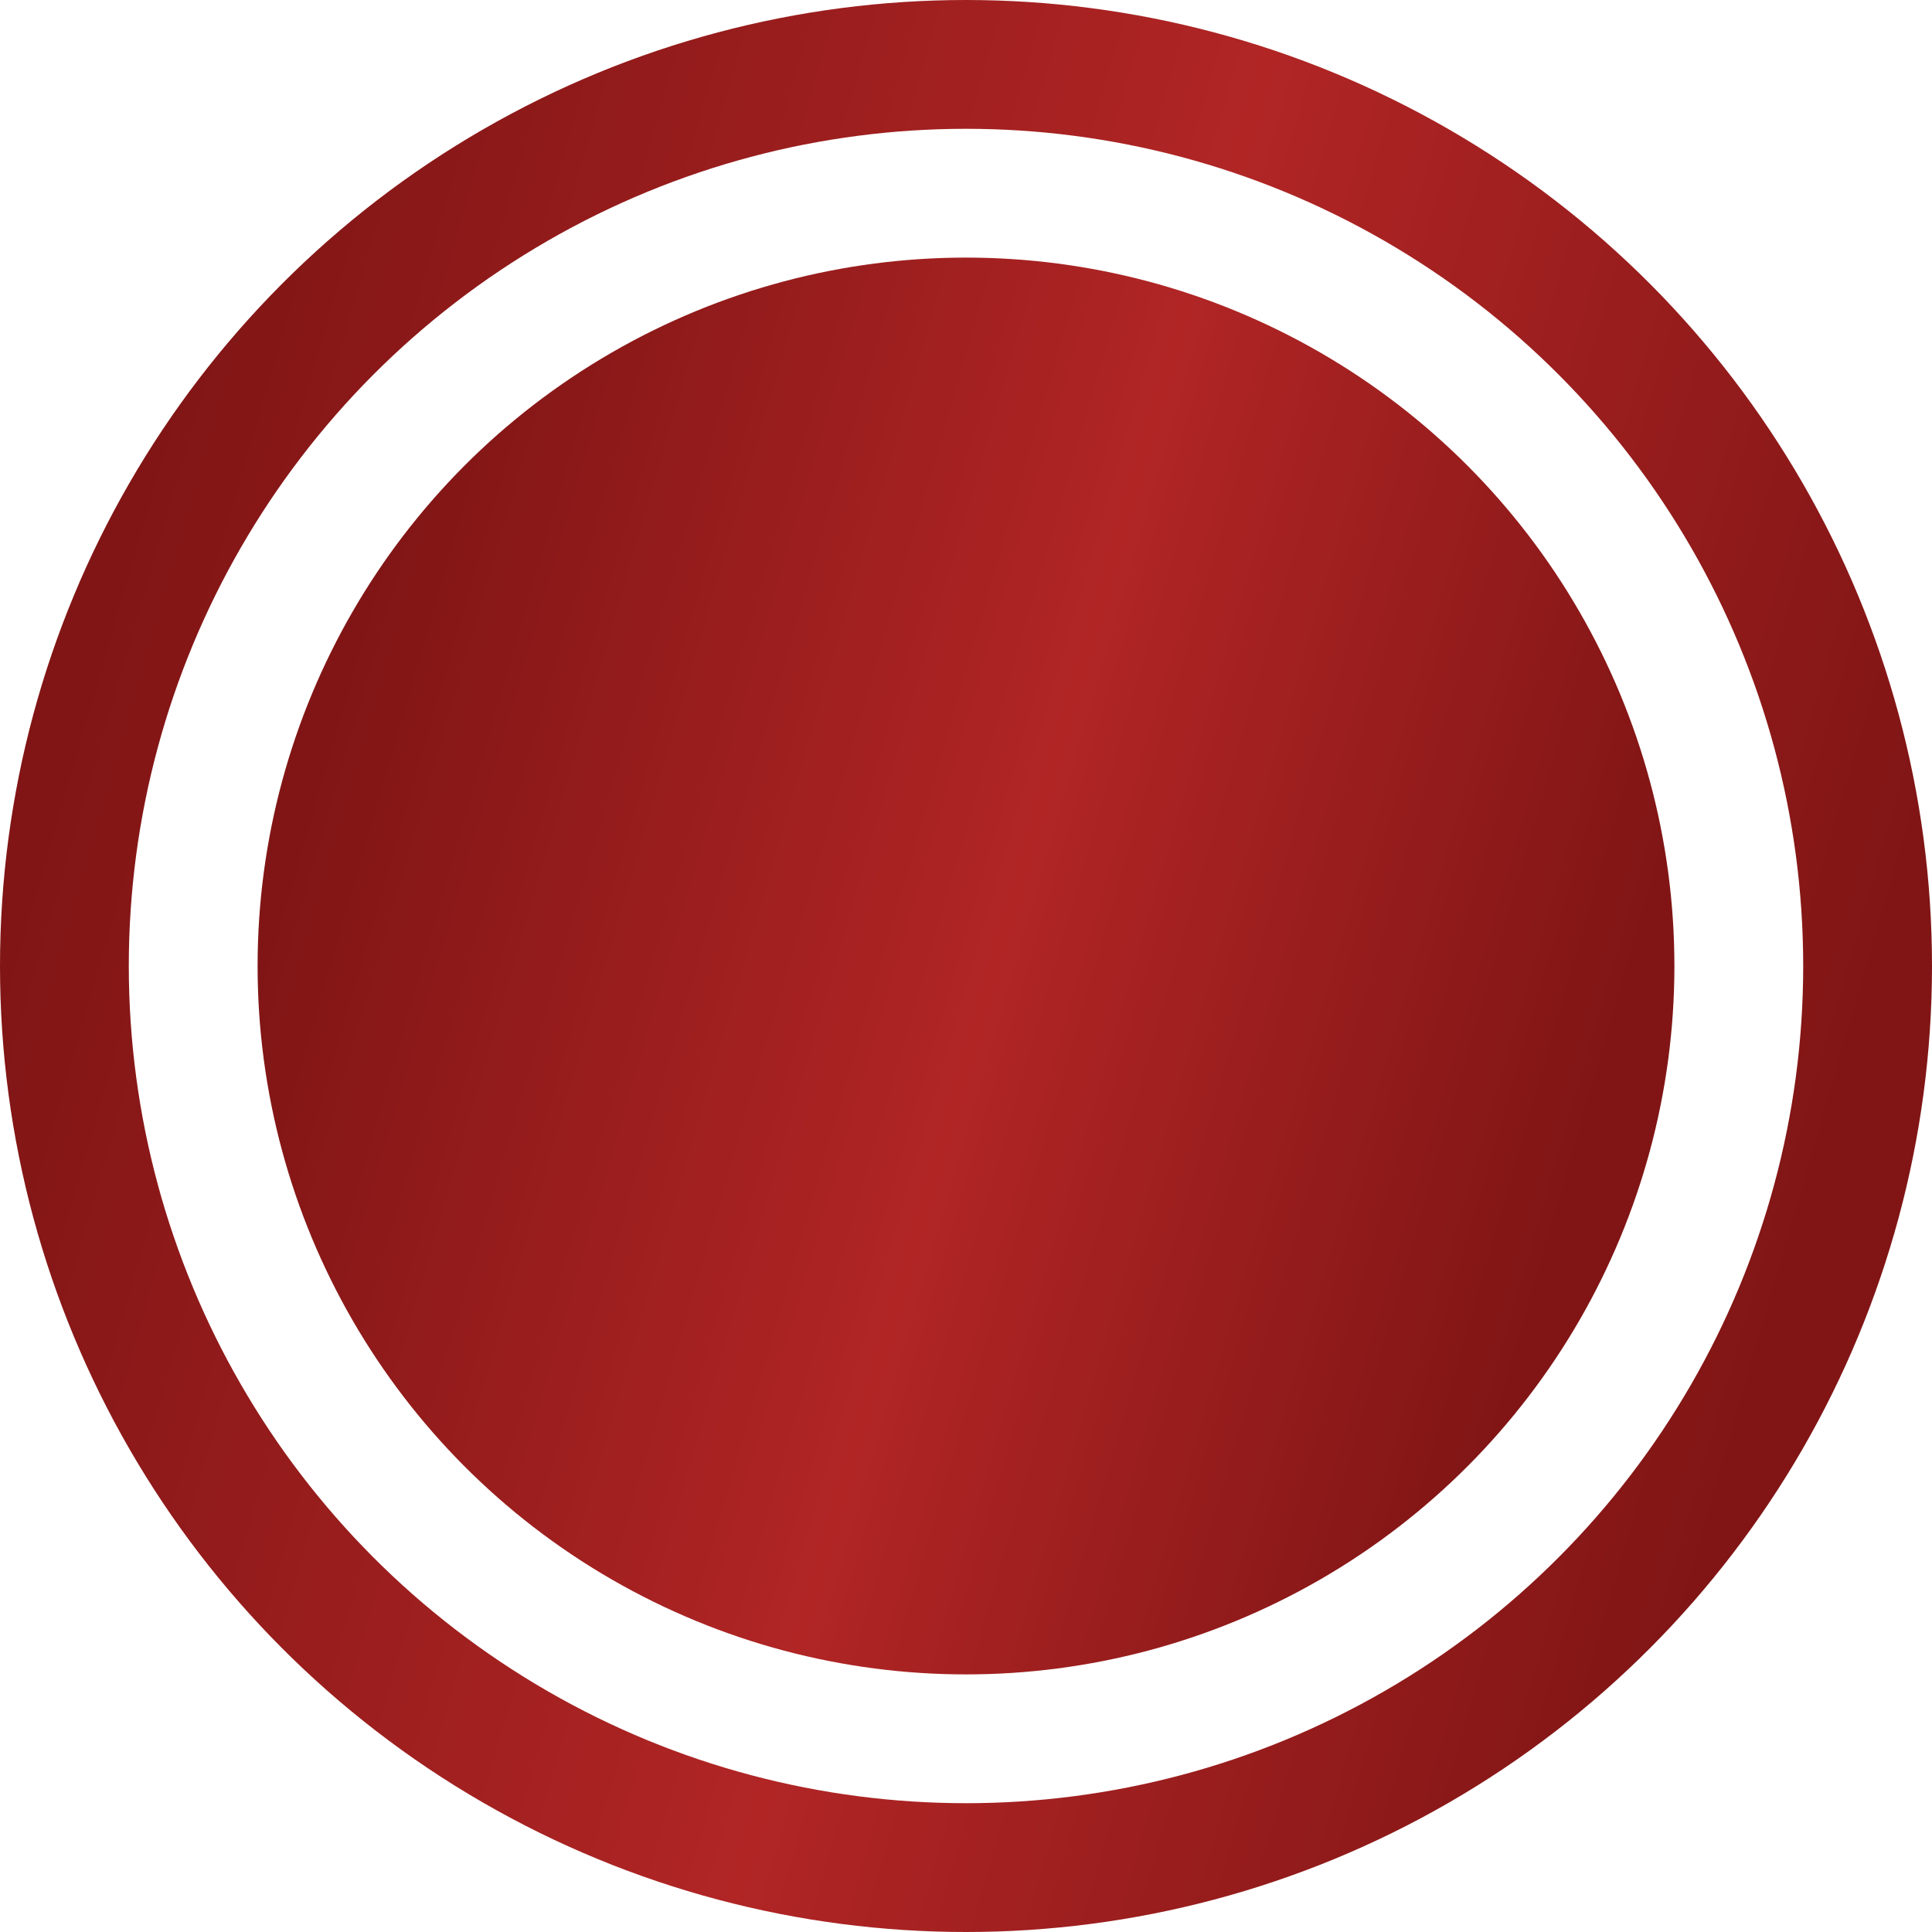
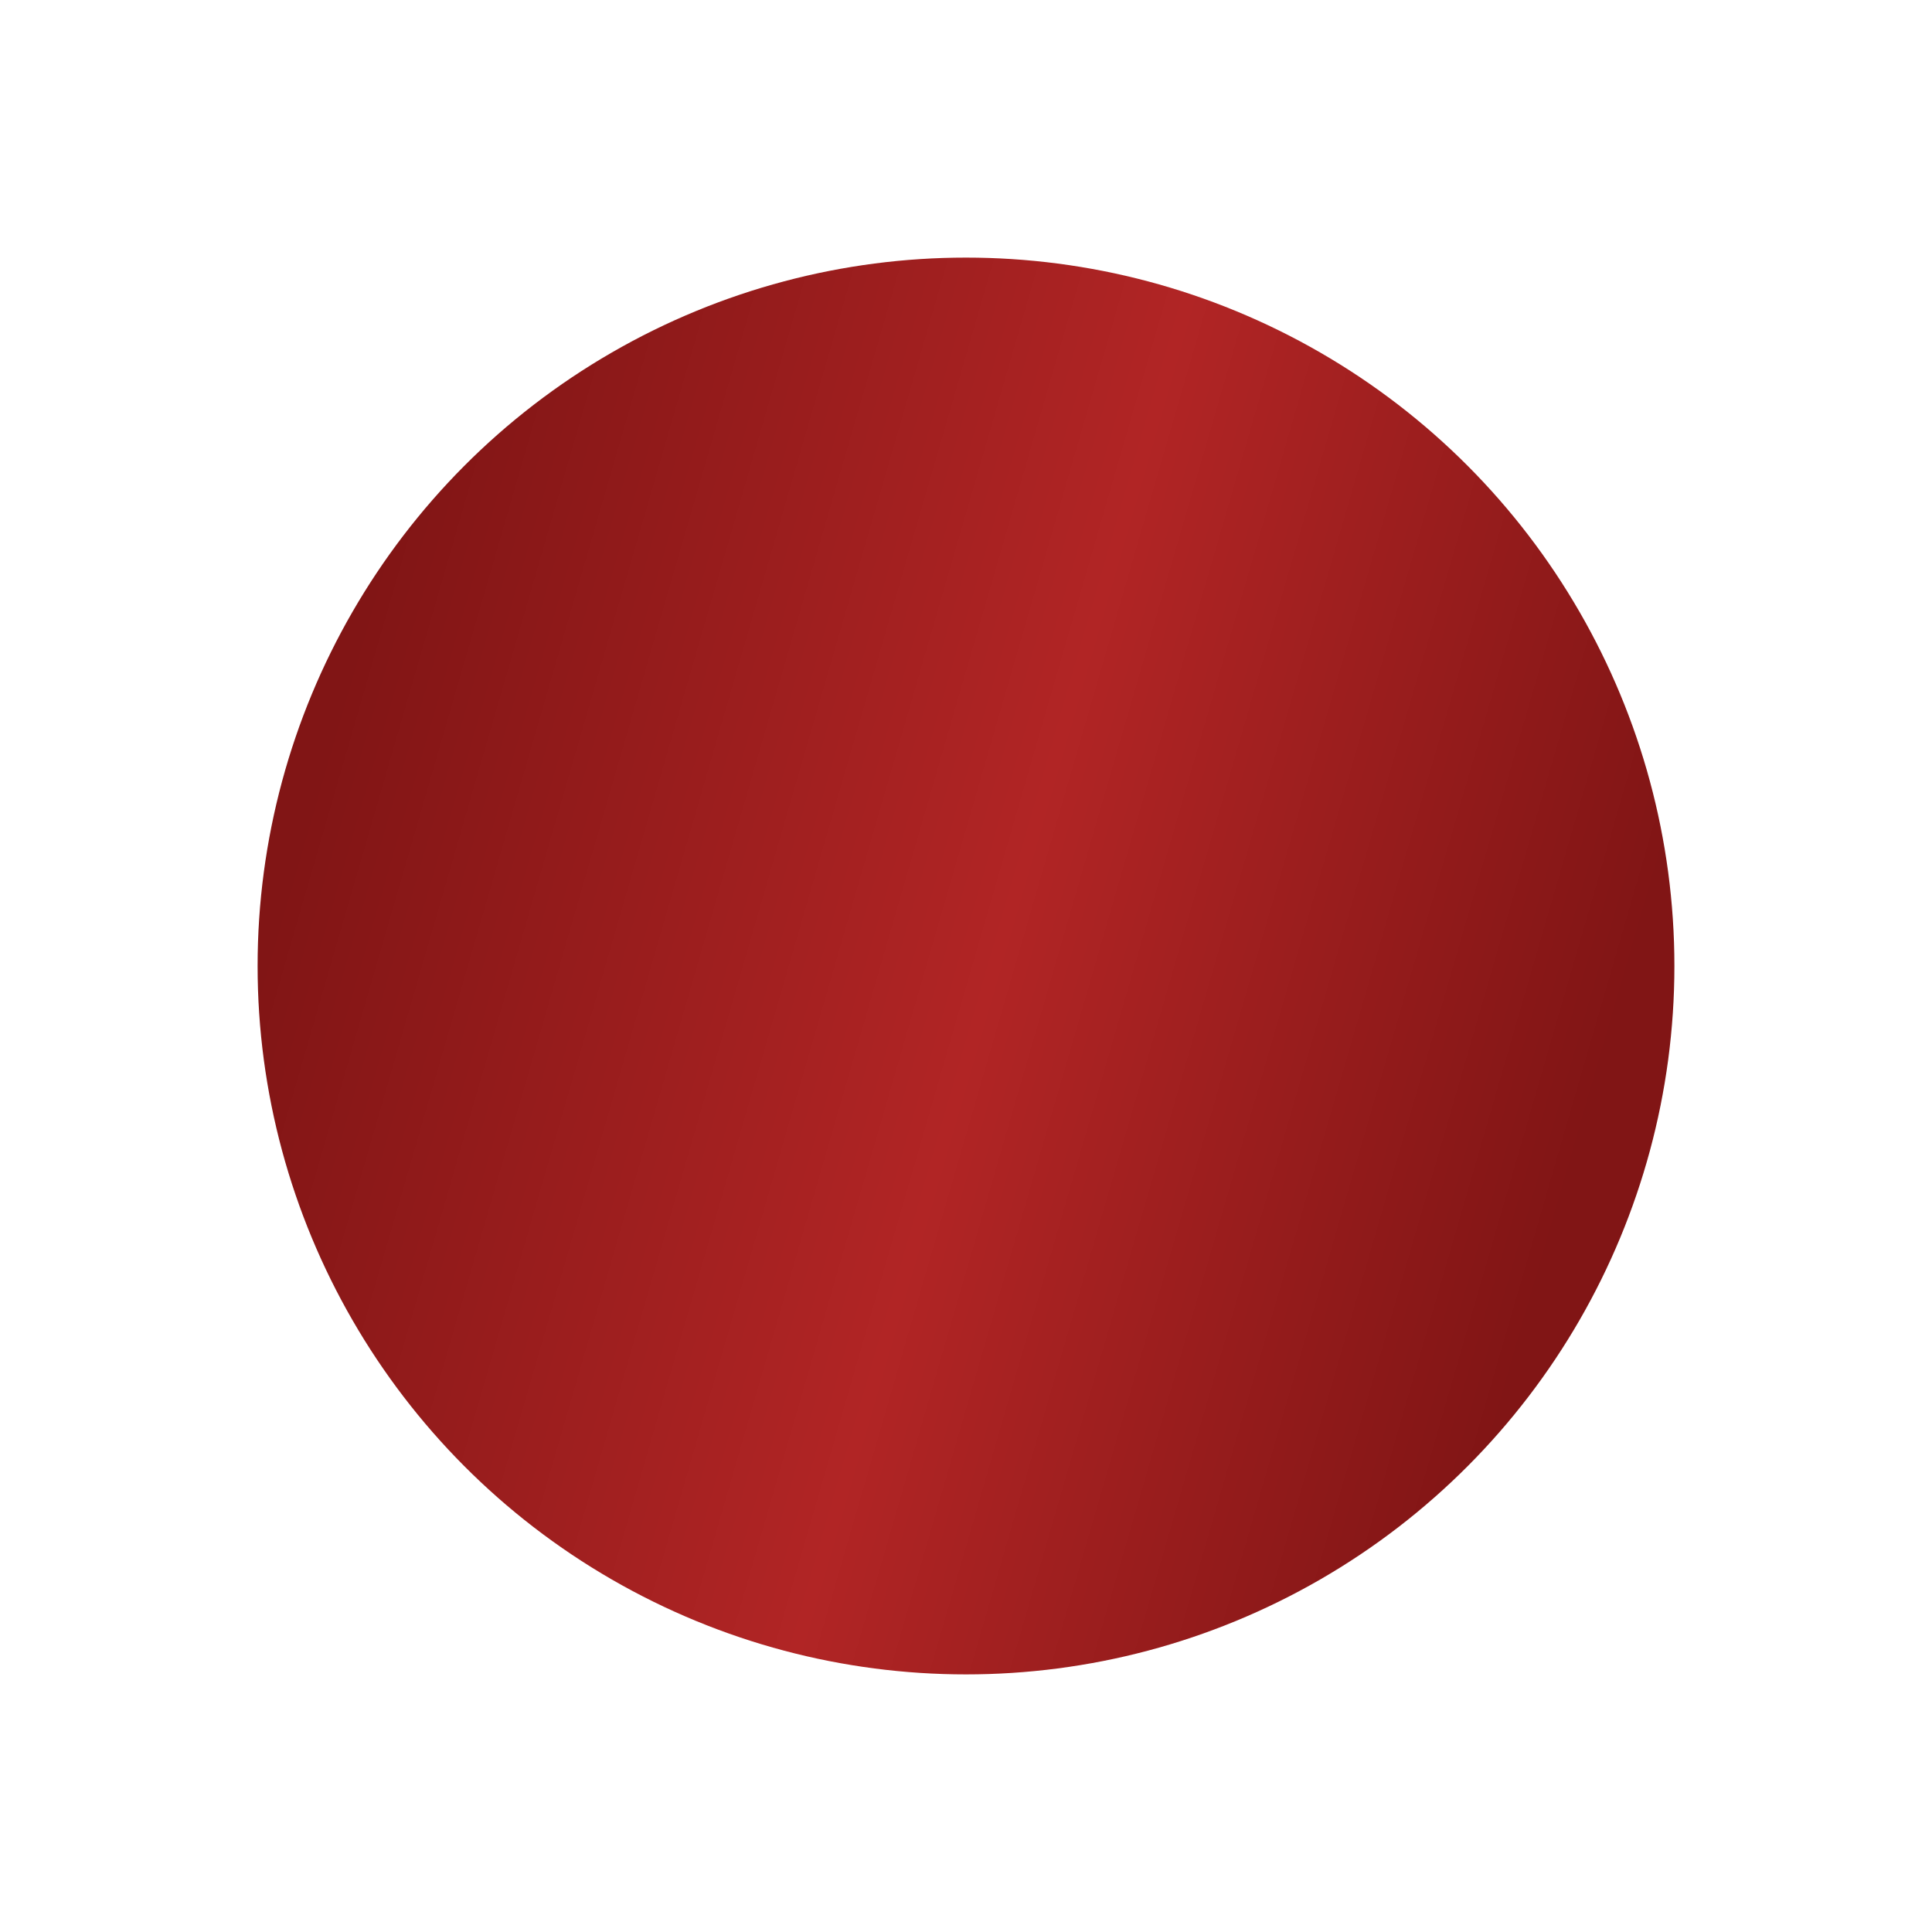
<svg xmlns="http://www.w3.org/2000/svg" width="15" height="15" viewBox="0 0 15 15" fill="none">
  <circle cx="7.5" cy="7.5" r="5.5" fill="url(#paint0_linear_17_134)" />
-   <circle cx="7.5" cy="7.5" r="7" stroke="url(#paint1_linear_17_134)" />
  <defs>
    <linearGradient id="paint0_linear_17_134" x1="3.63" y1="2" x2="13.442" y2="4.848" gradientUnits="userSpaceOnUse">
      <stop stop-color="#811515" />
      <stop offset="0.535" stop-color="#B12525" />
      <stop offset="1" stop-color="#811515" />
    </linearGradient>
    <linearGradient id="paint1_linear_17_134" x1="2.223" y1="-1.66397e-06" x2="15.603" y2="3.883" gradientUnits="userSpaceOnUse">
      <stop stop-color="#811515" />
      <stop offset="0.535" stop-color="#B12525" />
      <stop offset="1" stop-color="#811515" />
    </linearGradient>
  </defs>
</svg>